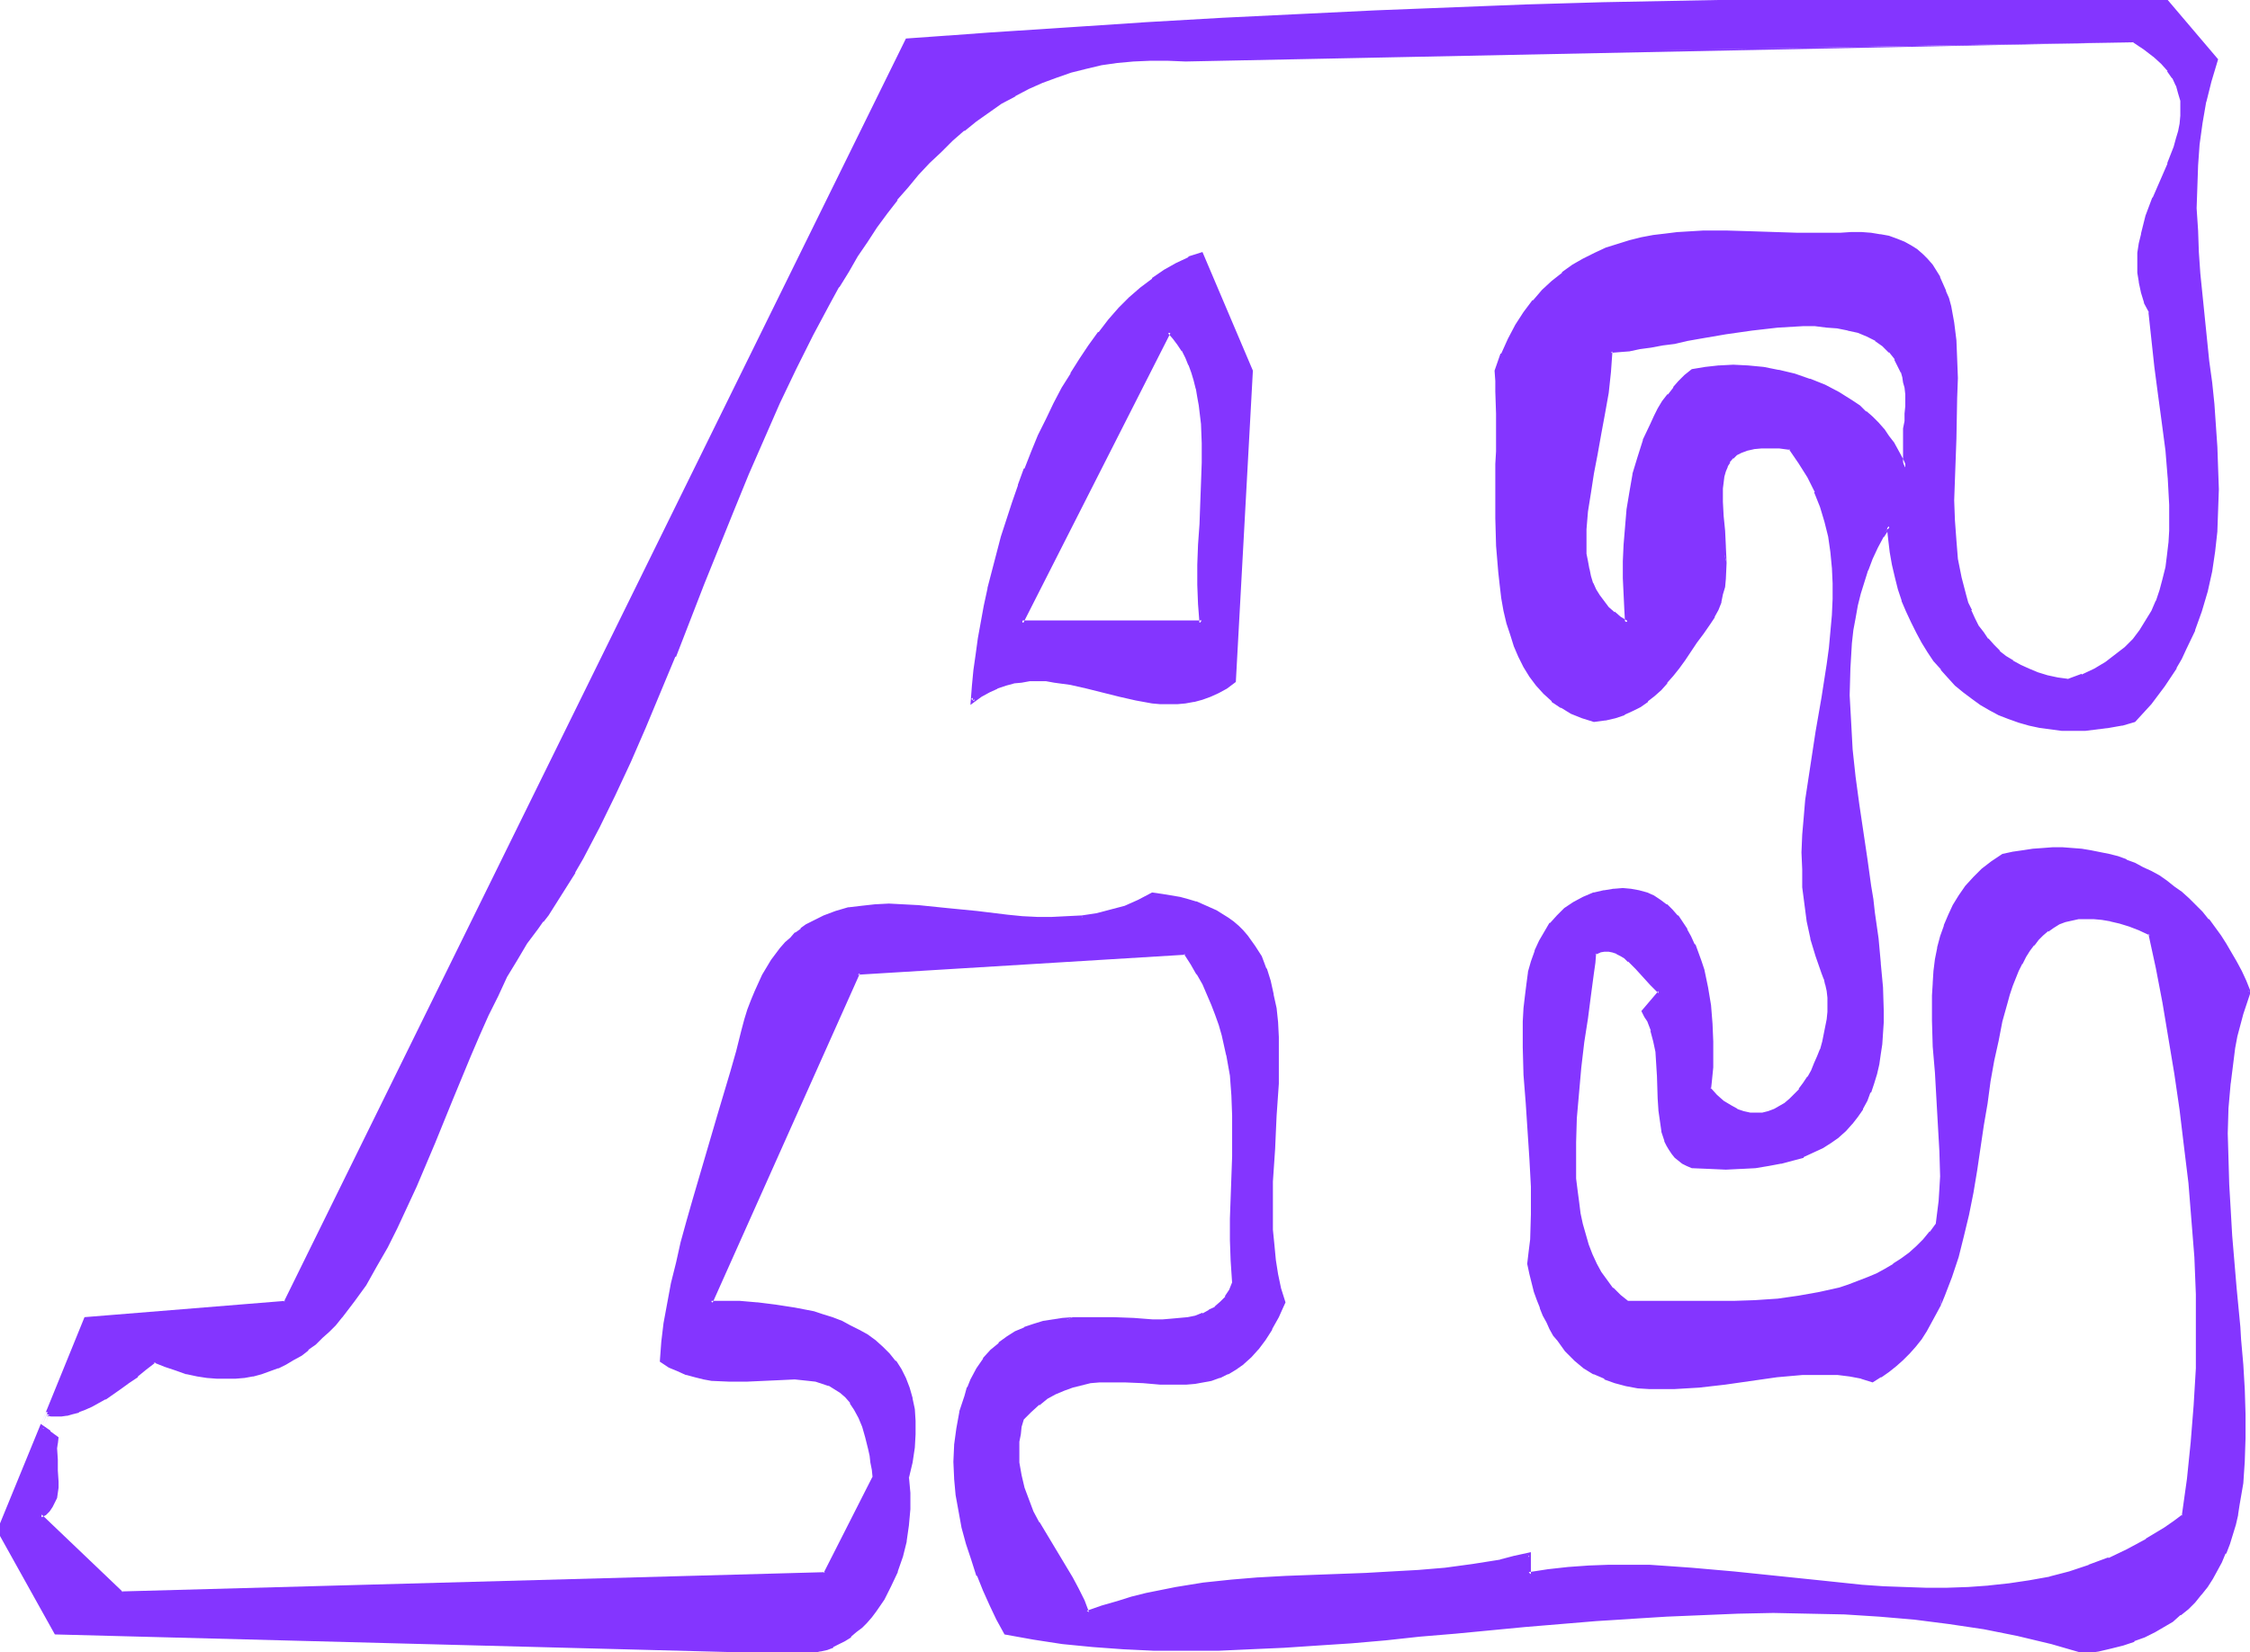
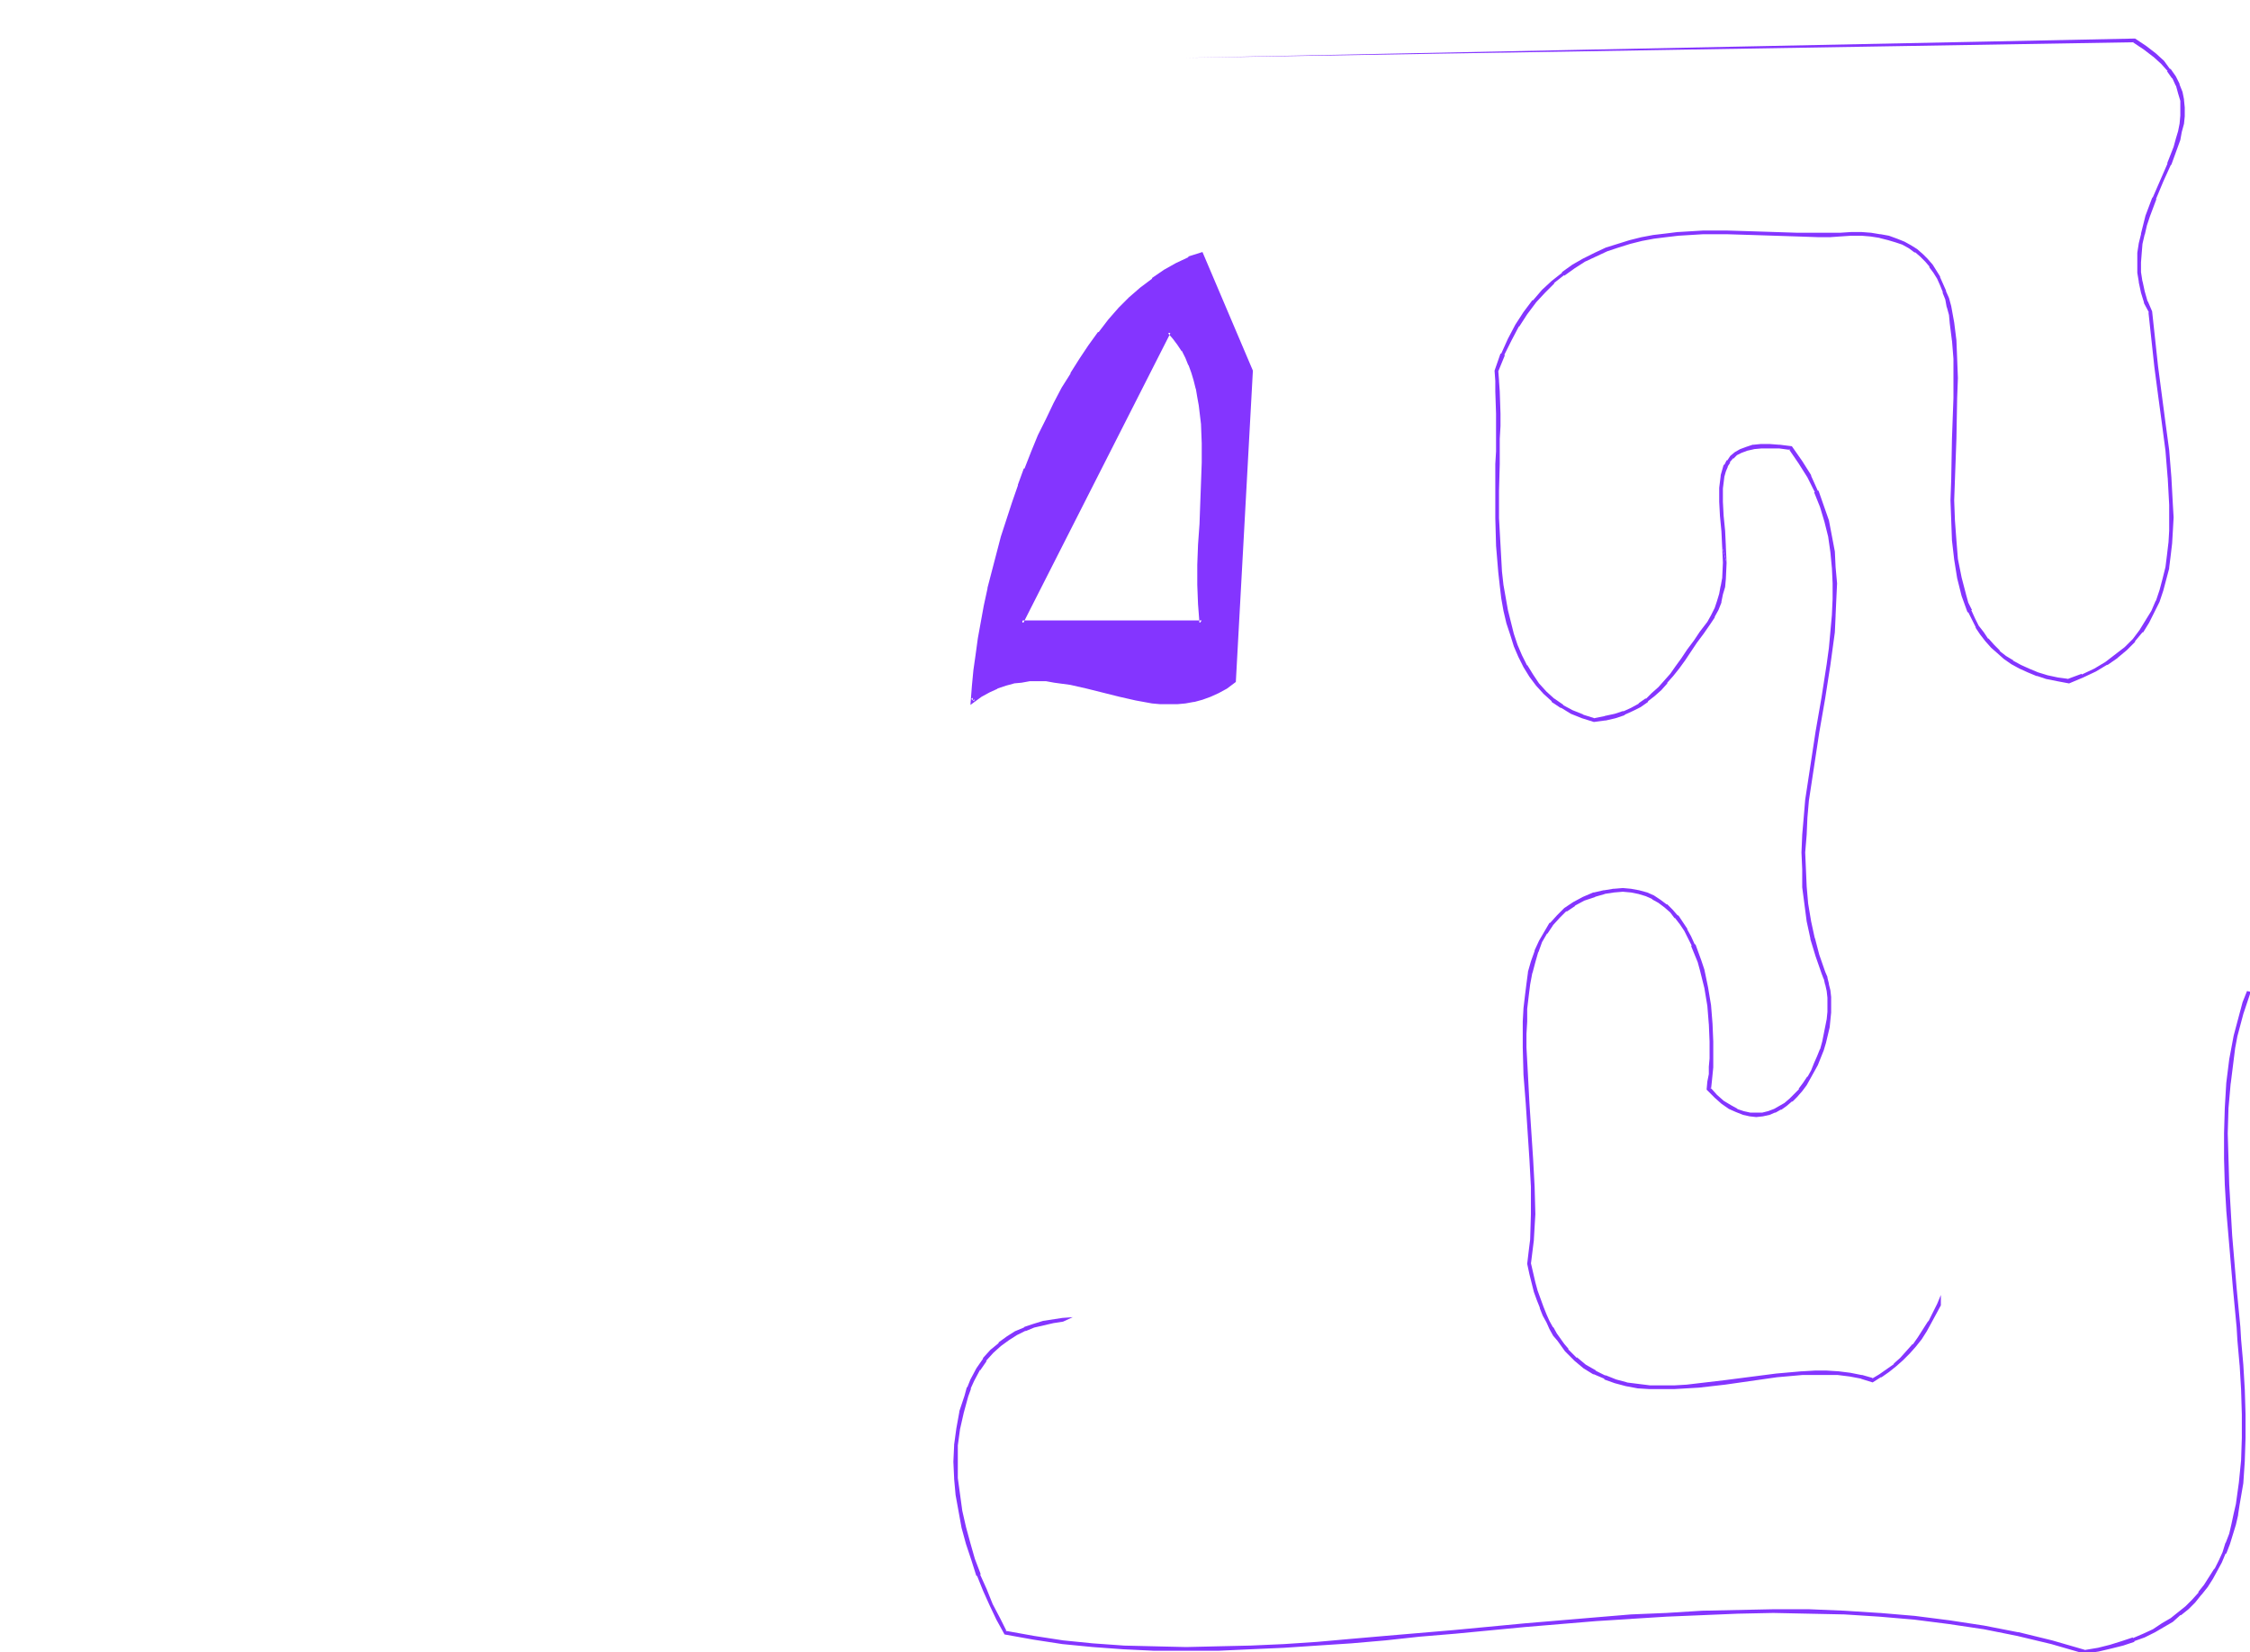
<svg xmlns="http://www.w3.org/2000/svg" fill-rule="evenodd" height="360.238" preserveAspectRatio="none" stroke-linecap="round" viewBox="0 0 3035 2229" width="490.455">
  <style>.brush1{fill:#8435ff}.pen1{stroke:none}</style>
  <path class="pen1 brush1" d="m1577 448 7 7 6 9 6 8 5 10 5 10 3 10 4 10 3 12 2 11 2 12 2 25 1 26v54l-1 27-2 28-1 28-1 27v27l1 26 2 25h-243l199-392zm88 471 22-419-66-157-17 6-17 8-16 9-16 11-15 13-15 13-14 14-14 16-14 16-12 18-13 19-12 19-11 20-11 20-11 21-10 22-10 22-9 23-9 22-8 24-14 46-13 46-5 23-5 23-8 45-4 21-3 22-2 20-1 20 11-7 11-6 11-6 11-4 11-2 11-2 11-1 11-1 11 1 11 1 22 3 22 5 44 12 22 5 22 3 11 1h23l11-1 11-2 11-2 11-4 11-5 11-6 11-8z" />
  <path class="pen1 brush1" d="M1579 449h-4l7 8 6 8 6 9v-1l5 10 4 10v-1l4 11 3 10 3 12v-1l2 12 2 11 3 25 1 26v26l-1 28-1 27-1 28-2 28-1 27v27l1 26 2 26 3-4h-243l2 4 199-392-3-6-202 400h249l-1-28-1-26v-27l1-27 1-28 1-28 1-27 1-28v-26l-1-26v-1l-3-24-1-12-2-12-4-11-3-11-4-10v-1l-4-9-6-10-5-9-7-8v-1l-10-10 3 6z" />
  <path class="pen1 brush1" d="m1667 920 23-420-68-160-19 6v1l-17 8-16 9-16 11v1l-16 12-15 13-14 14-14 16-13 17h-1l-13 18-12 18-12 19v1l-12 19-11 21-10 21-11 22-9 22-9 23h-1l-8 22v1l-8 23-15 46-12 46-6 23v1l-5 23-8 44-3 22-3 21-2 21-2 26 15-11 11-6 11-5h-1l12-4 11-3h-1l11-1 11-2h22l11 2 22 3 22 5 44 11 22 5 22 4 11 1h23l11-1 11-2h1l11-3 11-4 11-5 11-6 12-9-4-3-11 7h1l-11 6-11 5-11 4-11 3-11 2-11 1h1-12l-11-1h1l-11-1-22-3-22-5-44-11-22-5-23-4-11-1h-22l-11 1-11 2h-1l-11 3-11 4-11 5-11 6h-1l-11 8 4 3 2-21 2-20 3-21 3-22 9-45 4-22 6-23 13-46 14-47 8-23v1l9-23h-1l9-23 10-22 10-22 11-20 11-21 11-20 12-19 13-18 13-18h-1l14-17v1l14-16 14-14 15-14 15-12v1l16-11 16-10h-1l17-8-1 1 18-7-3-1 66 157-1-1-22 419 1-2 4 3z" />
-   <path class="pen1 brush1" d="m2283 500-9 8-8 7-7 9-7 9-7 9-6 10-6 11-5 10-9 21-8 23-6 23-5 23-3 24-3 24-1 24-1 22v44l1 21 2 18-10-6-9-6-8-8-6-7-6-8-5-8-4-10-3-9-3-10-2-10-1-11-1-10v-23l3-24 3-25 4-26 5-27 5-27 5-27 5-28 3-28 3-28 12-1 13-2 14-2 15-2 15-3 17-3 16-4 17-3 35-6 36-5 35-4 17-1h33l16 1 15 1 14 3 14 4 12 5 12 6 10 7 9 9 8 10 6 11 2 6 2 7 2 7 1 8 1 8 1 9v9l-1 9-1 10-1 10v53l-5-11-6-11-6-10-7-10-7-9-7-8-8-8-8-8-9-7-9-6-18-12-20-10-20-8-20-7-21-5-21-3-20-2-20-1h-19l-19 2-17 3zm750 838-6-14-6-13-6-13-7-12-7-12-8-11-8-11-8-10-8-10-9-9-9-9-10-9-9-7-10-7-11-7-10-6-11-6-11-5-12-5-11-4-12-3-24-6-12-1-13-1-13-1h-26l-13 1-14 2-13 3-14 3-14 9-13 10-12 11-10 12-9 12-8 13-6 13-6 14-4 15-4 15-3 16-2 15-1 17-1 16-1 34 2 35 2 35 5 71 2 35v51l-1 16-2 17-2 15-9 11-9 10-10 10-9 9-11 8-11 8-11 6-12 6-12 6-13 5-13 4-13 4-27 7-28 5-28 3-29 2-30 2h-88l-28-1h-28l-11-8-9-10-9-10-8-12-6-11-6-13-6-13-4-14-4-14-3-15-2-15-2-16-1-16-1-16v-33l1-34 3-34 4-34 4-33 4-33 4-31 2-15 2-14 1-7 1-7 2-14 6-2 7-1h6l6 1 5 2 6 3 5 3 6 4 10 11 20 22 11 10-22 26 3 6 4 6 5 14 4 14 2 15 2 15 1 16 1 32 1 15 1 15 3 14 4 12 2 6 3 6 4 5 4 5 5 4 4 4 7 3 6 3 23 1h22l20-1 20-1 17-2 17-3 16-5 14-4 13-6 12-6 11-7 11-8 9-8 9-9 7-10 7-10 5-11 5-11 5-12 3-13 3-12 2-14 2-14 1-14 1-15v-15l-1-32-2-32-4-34-5-35-2-18-2-17-6-37-11-73-5-38-3-37-3-37-1-36v-36l1-17 1-18 2-17 3-17 3-16 5-17 4-16 6-16 6-15 7-15 8-15 9-14 2 18 2 18 3 16 4 17 4 16 5 15 6 15 6 15 7 14 7 13 8 12 8 13 9 11 10 11 10 10 11 9 11 9 11 8 13 7 12 6 13 6 13 5 14 3 14 4 15 2 15 1 16 1 15-1 16-1 17-3 17-3 17-5 10-11 11-12 9-12 9-12 8-12 7-12 8-12 6-13 11-25 10-26 7-27 6-26 4-27 3-28 2-28v-56l-2-29-2-28-2-30-3-28-3-30-7-58-5-60-3-29-1-29-1-30v-29l1-29 3-29 3-29 6-28 6-28 9-28-66-79h-59l-57-1-57-1h-220l-54 1-106 1-104 1-104 3-103 3-102 4-102 4-103 4-103 6-104 6-105 7-107 7-54 4-55 4-839 1702-269 23-59 143 6-15 7 1h6l7-1 7-1 8-2 8-2 8-4 9-3 9-5 9-6 10-6 11-7 11-8 11-9 12-9 12-10 15 6 15 5 14 4 14 3 13 2 14 1 12 1 13-1 11-1 12-2 11-3 11-4 11-4 11-5 10-5 10-7 10-7 9-7 9-9 9-8 9-9 8-10 17-21 15-23 15-24 15-26 13-26 13-28 13-29 25-58 24-59 24-58 12-28 12-27 13-26 12-26 13-23 14-22 14-21 8-9 7-9 12-18 12-19 11-20 11-20 22-41 22-43 21-45 20-47 20-47 20-48 19-49 20-49 40-99 20-49 21-48 21-48 22-46 22-46 24-44 12-21 13-21 12-20 13-20 13-19 14-19 14-18 14-17 14-18 15-15 16-16 15-14 16-14 17-13 17-13 17-11 18-11 18-9 19-8 19-8 20-6 21-6 21-4 21-4 22-2 23-1h23l24 2 1280-26 15 10 12 9 11 10 8 10 7 10 5 11 4 10 2 10 1 11v10l-1 11-2 11-3 10-4 11-8 23-10 22-10 23-9 24-4 12-3 13-2 13-2 12-1 13 1 13 1 13 3 14 5 13 6 14 3 36 5 38 5 38 5 37 4 38 4 36 2 37v35l-2 17-2 17-2 16-3 15-4 16-6 14-6 14-7 14-9 13-10 12-11 11-12 10-14 10-15 9-17 8-19 7-15-2-14-4-13-3-12-5-11-6-11-5-9-7-9-7-8-8-8-9-7-8-6-10-5-10-5-10-4-11-4-11-6-24-4-24-3-26-1-27-1-27v-28l2-55 2-55v-53l-2-25-3-23-2-12-2-10-3-11-3-10-4-9-4-9-5-9-5-8-6-7-7-7-7-6-8-5-10-5-9-4-11-3-11-3-12-1-13-1h-29l-14 1h-43l-31-1-31-2h-66l-33 2-17 2-16 2-17 3-16 4-16 4-15 5-15 7-15 8-15 8-14 10-13 11-13 13-13 14-11 15-11 17-11 19-9 20-9 22 1 14 1 14 1 15v66l-1 17v73l1 36 3 36 1 18 3 18 3 16 4 17 4 16 5 15 6 14 7 14 8 13 9 12 10 11 11 9 12 9 13 7 15 6 16 5 14-2 13-3 12-4 11-5 11-6 10-7 8-7 9-8 8-9 8-10 8-10 7-11 8-11 9-12 9-13 9-13 6-9 4-9 4-10 3-11 2-10 1-10 2-22-1-21-2-21-1-21-1-19-1-10 1-9v-8l2-8 1-7 3-7 4-6 4-5 5-5 7-4 8-3 9-2 10-1h12l13 1 15 2 14 19 11 19 10 20 8 20 6 20 4 20 4 21 2 21 1 22v21l-1 22-2 22-2 22-3 23-8 45-7 45-8 47-6 46-3 23-1 23-1 24v23l1 23 2 23 4 24 5 23 6 23 8 23 3 8 3 8 2 9v9l1 10v9l-1 10-2 11-5 20-3 10-3 10-5 10-4 9-5 9-5 9-6 7-7 8-6 6-7 6-8 5-7 4-8 3-8 1-9 1-8-1-9-2-9-3-10-5-9-6-10-8-9-10 1-10 1-9 1-11 1-11v-23l-1-24-3-24-4-25-5-23-4-12-8-22-5-10-5-10-6-10-7-8-6-8-8-7-8-6-9-5-9-4-10-4-11-1-11-1-12 1-13 1-13 4-15 6-13 6-11 8-10 9-9 11-8 11-7 12-6 14-4 14-4 14-3 16-2 16-1 16-1 18v35l1 37 2 38 6 76 2 37v37l-1 17-1 17-1 17-3 16 3 13 3 12 4 12 4 11 3 11 4 10 5 9 5 9 5 8 5 8 5 7 5 7 12 11 13 10 13 9 14 6 14 5 15 4 15 3 16 1 17 1h16l17-1 17-2 35-4 69-9 35-3 17-1h16l16 1 16 2 15 3 15 4 10-6 11-7 9-8 9-8 9-9 8-9 7-10 7-10 7-11 6-12 6-12 6-12 9-26 9-27 8-28 6-29 6-30 5-30 10-60 4-30 5-29 5-28 5-28 6-26 6-24 4-12 4-12 3-10 5-10 5-10 5-9 5-8 6-8 6-8 6-6 8-6 7-5 8-4 8-3 9-3 9-1 11-1h10l11 1 12 2 12 3 14 4 13 6 15 6 9 47 9 47 9 47 8 48 7 49 6 49 6 50 4 50 3 50 2 50 1 50-1 50-2 50-4 50-6 50-7 49-12 9-12 9-25 15-26 14-25 12-26 10-27 8-27 7-27 6-28 4-27 3-28 2h-86l-28-2-29-2-58-5-58-6-57-6-57-5-28-2-29-2-27-1h-28l-27 2-28 1-26 3-27 5v-27l-19 5-19 4-38 7-36 5-37 3-36 2-35 2-72 2-36 1-36 2-37 3-37 5-38 6-19 4-20 4-20 5-20 6-20 6-21 7-6-16-7-16-8-15-9-15-19-29-17-30-8-15-7-16-5-16-5-17-2-18-1-9v-10l1-9 1-10 2-10 2-11 11-11 11-10 12-8 11-6 12-6 12-4 11-3 12-2 12-1 12-1h24l24 2 23 1 24 1 11-1h12l11-2 11-3 11-3 10-5 11-6 10-8 10-9 9-10 10-13 9-14 9-16 4-9 4-10-6-18-4-19-3-20-2-21-1-20-1-22v-21l1-22 2-44 1-23 2-22 2-43 1-21v-21l-1-21-1-20-2-19-3-18-5-18-5-17-7-16-8-14-10-14-6-6-6-6-7-6-7-5-7-5-8-5-9-4-9-4-10-4-10-3-11-2-11-3-12-2-13-1-18 9-19 8-19 6-20 5-19 3-21 1-20 1h-20l-20-2-21-2-41-4-40-5-40-3-19-2h-38l-17 2-18 3-17 5-16 6-16 7-7 5-8 5-7 5-7 6-6 7-7 7-6 8-6 9-6 9-5 10-6 11-5 11-5 12-4 13-4 13-4 14-7 29-8 28-17 57-34 116-8 28-8 28-7 28-6 28-6 27-4 26-4 26-1 25 11 7 11 5 11 4 12 4 11 2 12 2 23 2 23-1 22-1 22-1 21-1 20 2 9 2 9 2 9 3 8 5 8 5 7 7 7 7 6 10 5 11 6 12 4 15 4 15 2 9 1 10 1 10 1 10-66 131-949 26-110-105 6-4 5-4 4-5 3-6 2-6 1-6 1-8v-22l-1-15-1-15 1-7 1-7-10-8-10-6-57 139 77 137 993 27h19l9-1 9-2 9-3 8-3 8-4 8-4 7-6 8-5 7-6 6-7 7-8 6-7 11-16 9-18 9-20 6-20 5-20 4-22 2-21v-22l-2-21 4-21 3-19 2-18v-17l-2-16-2-15-4-14-5-13-7-11-7-11-8-10-9-9-10-9-10-7-11-7-12-6-11-5-13-5-12-5-13-3-26-6-25-4-25-2-23-2h-11l-10-1h-18l198-445 442-27 9 14 8 14 8 14 7 14 6 13 5 14 5 14 4 14 6 27 4 27 3 28 1 27v55l-2 56-1 28v29l1 28 2 30-5 10-5 9-7 8-8 7-8 5-9 4-10 3-10 3-12 1-11 1h-25l-26-1-27-1-27-1-28 1-13 1-13 2-13 2-13 4-12 4-13 6-11 6-11 9-10 9-10 11-8 13-8 15-5 11-4 11-6 21-5 22-2 23-1 22 1 22 2 22 3 23 5 22 6 21 6 22 8 21 8 20 9 20 10 19 9 18 38 8 40 5 40 5 41 3 42 1h86l44-1 45-3 45-3 46-3 46-4 46-4 47-5 95-8 96-9 47-3 48-3 48-2 48-2h96l48 2 47 3 48 4 46 5 47 8 46 9 45 11 45 13 18-3 17-5 16-4 15-5 14-6 13-6 13-7 11-8 11-8 10-8 9-9 9-10 8-10 7-11 6-11 6-11 5-12 5-13 4-13 4-13 3-13 3-14 4-29 2-30 1-30v-32l-1-33-2-34-2-34-2-17-1-17-3-35-6-70-3-36-2-34-1-35-1-34 2-34 2-34 4-32 3-16 3-15 3-15 4-16 5-14 5-15z" />
-   <path class="pen1 brush1" d="m2282 498-10 8-8 8-7 8v1l-7 9h-1l-7 9-6 10-5 10-5 11-10 21v1l-7 22-7 23v1l-4 23-4 24-2 24-2 24-1 22v23l1 21 1 21 1 18 4-2-10-6-8-7v1l-8-7-6-8-6-8-5-8-4-9v1l-3-10-2-10v1l-2-11-2-10v-33l2-24 4-25 4-26 5-26 5-28 5-27 5-28 3-28 2-28-2 2 12-1 13-1 14-3 15-2 16-3 16-2 17-4 17-3 35-6 35-5 35-4 17-1 17-1h16l16 2 14 1 15 3h-1l14 3 12 5 12 6h-1l10 7 9 9v-1l8 10h-1l6 12 3 6v-1l2 7 1 7 2 7 1 9v-1 18-1l-1 10v10l-2 10v53l5-1-5-11-6-11-6-11-7-9-6-9-1-1-7-8-8-8-8-7h-1l-8-8-9-6-19-12-19-10-20-8h-1l-20-7-21-5h-1l-20-4-21-2-20-1-19 1h-1l-18 2-18 3 1 5 17-3 19-2h39-1l21 3 21 3h-1l21 5 21 7h-1l20 8v-1l20 10h-1l19 12 9 7v-1l8 7 8 8 8 8 7 8 7 9 7 9 6 11v-1l6 11 9 22v-65 1l2-10 1-11v-27l-1-8-1-8-2-7-2-7v-1l-3-6-6-12-8-10-9-9h-1l-10-7-12-7-12-4v-1l-14-4h-1l-14-2-15-2-16-1h-33l-17 2-36 3-35 6-35 6-17 3-17 3-16 3-16 3-14 2-14 2-14 2-14 1-2 30-4 28-4 28-5 28-6 27-4 26-5 26-3 25-2 24v1l-1 11 1 12v11l2 10 1 10v1l3 10 3 9 1 1 4 9 5 8 5 8 1 1 7 7 7 8h1l8 6 15 9-2-23-1-21v-66l2-24v1l2-24 4-24 5-24v1l6-23 7-23v1l9-22 5-10 6-11v1l6-10 7-9h-1l8-9 7-9 8-8 9-7-2 1-1-5zm754 840-6-15-6-13-7-13-7-12-7-12-7-11-8-11-8-11h-1l-8-10-9-9-9-9-10-9-10-7-10-8-10-7-11-6-11-5-11-6-11-4-1-1-11-4-12-3-25-5-12-2-13-1-13-1h-13l-13 1-14 1-13 2-14 2-14 3-15 10-13 10-11 11-11 12-9 13-8 13-6 13-6 14v1l-5 14-4 15v1l-3 15-2 16-1 16v1l-1 16v34l1 35 3 35 4 71 2 35 1 34-1 17-1 16-2 16-2 16v-1l-8 11v-1l-9 11-9 9-10 9-11 8-11 7h1l-12 7-11 6-12 5-13 5-13 5-12 4-27 6-28 5-28 4-30 2h1l-30 1h-144 1l-10-8-10-10v1l-8-11-8-11-6-11-6-13-5-13-4-14-4-14-3-14-2-16-2-15-2-16v-49l1-34v1l3-34 3-34 4-34 5-32 4-31 2-15 2-15 1-7 1-7 1-13-1 2 7-3h-1l6-1h6l5 1 6 2h-1l6 3 5 3 5 5v-1l10 10 20 22 11 11v-3l-23 27 4 8 4 6 5 13-1-1 4 15 3 14 1 16 1 16v-1l1 32 1 15v1l2 14 2 14v1l4 12v1l3 6 3 5 4 6 4 5 5 4 5 4 6 3 7 3 24 1 22 1 20-1h1l19-1 18-3 16-3h1l15-4 15-4v-1l13-6 13-6 11-7 10-7 1-1 9-8 8-9 1-1 7-9 7-10v-1l6-11 4-11h1l4-12 4-13 3-13 2-14 2-13 1-15 1-15v-15l-1-32-3-32v-1l-3-33-5-35-2-18-3-18-5-36-11-74-5-37-4-37-2-37-2-36 1-36 1-17 1-17 2-18 3-16 3-17 4-16 5-16 5-16v1l6-16 7-15 8-15v1l9-14-13 11-8 15-7 15h-1l-6 15v1l-6 15-4 16-4 17-4 17-2 17-2 17-2 17v1l-1 17v36l1 36v1l3 37 4 37 5 37 10 73 6 37 3 18 2 18 4 34 4 34 2 32 2 32-1 15v15l-1 14-2 14-2 13-4 13-3 12-4 12-5 11-6 11-7 10-7 9h1l-9 9-9 8-10 8-11 7-12 6-13 6v-1l-14 5-16 4h1l-17 3-18 2-19 2-20 1-22-1-23-1h1l-6-2-6-4-5-3-4-4-4-5v1l-3-6v1l-3-6-3-6v1l-3-13-3-14-2-14v-15l-1-32-2-16-1-15-2-15v-1l-4-14h-1l-5-14-3-6-4-6v3l23-28-12-12-21-22-9-11h-1l-5-4-5-4h-1l-6-3-6-2-6-1h-6l-7 1-9 4-2 14v8l-1 6-2 15-2 15-4 31-5 33-4 33-4 34-2 34-2 34v33l1 16v1l2 16 1 15 3 15 3 15v1l4 14 4 14 5 13 6 13 7 12 8 11 9 11 9 9 12 10h57l59 1 29-1 30-1 29-2 29-4 28-4 27-7 13-4 13-5 13-5 12-5 12-7 11-6 11-8 11-8 10-9 10-10 9-10h1l8-12 3-16 2-16v-1l1-16v-51l-2-35-5-71-2-35-2-35v-34l1-16 2-16 2-16 3-16v1l3-15 5-15v1l5-15 7-13v1l7-13 9-13v1l10-12 12-11h-1l13-10 15-9h-1l13-3 14-2 13-2 14-1h-1l13-1h13l13 1 12 1 13 2 24 5 11 4 12 4-1-1 12 5 11 5 11 6 10 6 10 7 10 7 10 8v-1l9 9 9 9 9 9 9 10-1-1 8 11 8 11 8 11 7 12v-1l7 12 6 13 6 14 6 13v-2l5 1z" />
-   <path class="pen1 brush1" d="m2550 711-5-1 2 18 2 17 3 17 4 17 4 16 5 15v1l6 14 7 15 7 14 7 13 8 13 8 12 10 11v1l9 10 10 11 11 9 12 9 11 8 12 7 13 7 13 5 14 5 14 4 14 3 15 2 15 2h32l16-2 16-2 17-3h1l17-5 11-12 11-12 9-12 9-12 8-12 8-12v-1l7-12 6-13 12-25v-1l9-25 8-27 6-27 4-27 3-27v-1l1-28 1-28-1-28-1-29-4-58-3-29-4-29-6-59-6-59-2-29-1-29-2-30 1-29 1-29 2-28 4-29 5-29v1l7-28 9-30-68-80-60-1-57-1h-113l-55-1h-55l-108 1-106 1-104 2-104 2-103 3-102 4-102 4-103 5-103 5-104 6-105 7-107 7-54 4h-1l-56 4-839 1704 2-1-271 22-59 145 5 2 6-15-3 1 6 1h14l7-1h1l7-2 8-2 1-1 8-3 9-4 9-5 9-5h1l10-7 10-7 11-8 12-8v-1l11-9 13-10h-3l15 6 15 5 14 5h1l14 3 13 2 13 1h26l12-1 11-2h1l11-3 11-4 11-4h1l10-5 10-6 11-6 9-7v-1l10-7 9-9 9-8 9-9 8-10 1-1 16-21 16-22 14-25 15-26 13-26 13-28 13-28 25-59 24-59 24-58 12-28 12-27 13-26 12-26 14-23 13-22 15-20 7-10v1l7-9 12-19 12-19 12-19v-1l11-19 22-42 21-43 21-45 20-46 20-48 20-48h1l19-49 19-49 40-99 20-49 21-48 21-48 22-46 23-46 23-43 12-22v1l13-21 12-21 13-19 13-20 14-19 14-18h-1l15-17 14-17 15-16 16-15 15-15 16-14v1l16-13 17-12 17-12 19-10h-1l19-10 18-8 19-7 20-7 20-5 21-5 21-3 22-2 23-1h23l24 1 1280-26-1280 21-24-1h-46l-22 3-22 3-21 4-20 6-20 6h-1l-19 8-19 9-18 9-19 11-17 11-17 12-16 13-1 1-16 14-15 14-16 16-15 16-14 17-14 17h-1l-13 18-14 19-13 20-13 19-13 21-12 21-12 21-24 44-22 45-22 47-22 48-20 48-21 49-39 99-20 49-20 49h1l-20 48-20 47-21 47-21 44-21 44-22 41-11 20-12 19-11 19-12 19v-1l-7 9h-1l-7 10-14 20-14 22v1l-13 23-13 26-12 26-13 27-12 28-23 58-24 59-25 58-13 29-13 27-14 27-14 26v-1l-15 25-16 22-16 21h1l-9 10-9 9-9 9-9 8h1l-10 8v-1l-9 7-11 6h1l-10 6-11 5h1l-11 4-11 4-12 2h1l-12 3-12 1h1-25l-13-1-14-3-14-3h1l-14-4-15-5v1l-16-7-14 11-11 10v-1l-12 9-11 8-10 7-10 6-9 5-9 5-9 4-9 4 1-1-8 2-8 2h1l-8 2h1-13l-8-1-7 17 5 2 58-143-1 1 270-22L1226 56l-2 1 55-4 54-4 107-7 105-6 104-6 103-6 103-5 102-4 102-4 103-3 104-2 104-1 106-2h331l57 1 59 1-2-1 66 79v-3l-9 28-7 28v1l-5 28-4 29-2 29-2 29v29l1 30 2 29v1l2 29 6 59 6 58 3 30 3 29 5 58v-1l1 29 1 28-1 28-2 28-2 27-5 27-5 27-8 26-9 26v-1l-11 26-7 12-7 13-7 12-8 12-9 12-10 12 1-1-10 12-11 11h1l-17 4-16 4-17 2-16 1-15 1-16-1h1l-15-1-15-2-14-3-14-4-13-5-13-5-12-6-12-8-11-8-12-8h1l-11-9-10-10-10-11-9-11h1l-9-12-8-13v1l-7-13-7-15-6-14-6-15v1l-4-16-5-16-3-17v1l-3-17-3-17-2-25-13 20 13-11z" />
  <path class="pen1 brush1" d="M2879 57h-2l15 10 13 10-1-1 11 10 9 10h-1l7 10v-1l5 11v-1l3 11 3 10v-1 21l-1 11-2 10-3 10-3 11-9 23 1-1-10 23-10 23-1 1-9 24-3 12-3 12v1l-3 12-2 13v27l2 12v1l3 14 4 13v1l7 13-1-1 4 37 4 37 5 38 5 37 5 38 3 37v-1l2 37v35l-1 17v-1l-2 17-2 16-4 16-4 15-5 15v-1l-6 14-8 13-8 13-9 12-11 11-13 10-13 10-15 9-17 8v-1l-19 7h2l-15-2-14-3-13-4-12-5-11-5-11-6h1l-10-6-9-7h1l-8-8-8-9v1l-6-9-7-9-5-10-5-11h1l-5-10-3-11-6-23-5-25-2-25-2-27-1-27 1-28 2-55 1-55 1-27-1-26-1-25-3-24-2-11-2-11-3-11-4-9v-1l-4-9-4-9v-1l-5-8-5-8-7-8-6-6-8-7-8-5-9-5-10-4-11-4-11-2h-1l-12-2-13-1h-14l-15 1h-57l-31-1-31-1-33-1h-33l-33 2h-1l-16 2-17 2-16 3-16 4-16 5-16 5-15 7-16 8-14 8-14 10v1l-14 11-13 12-12 14h-1l-12 16-11 17-10 19-9 20h-1l-8 23 1 14v14l1 30v51l-1 17v73l1 36v1l3 36 2 18 2 17 3 17 4 17 5 15 5 16 6 14 7 14 8 13 9 12 10 11 11 10v1l12 8h1l13 8 15 6 16 5 15-2h1l13-3 12-4 1-1 11-5 10-5 10-7v-1l9-7 9-8 8-9v-1l8-9 8-10 8-11 8-12 8-12 9-12 9-13 6-9v-1l5-9 4-10v-1l2-10 3-10 1-11 1-22-6-21 1 21-1 22v-1l-2 11v-1l-2 11-3 10-3 9-5 10-5 9-10 13-8 12-9 12-8 12-8 11-7 10-8 9-8 9-9 8-8 8v-1l-10 7h1l-11 6-11 5 1-1-12 4-14 3h1l-15 3h1l-16-5h1l-15-6-13-7h1l-13-9 1 1-11-10-10-11-8-12-8-13v1l-7-14-6-14-5-15-4-16-4-16-3-17-3-17-2-18-2-36-2-36v-37l1-36v-34l1-17v-17l-1-30-1-14v-1l-1-13v1l9-22h-1l10-20 10-19v1l11-17 12-16-1 1 13-14 13-13h-1l14-11v1l14-10 14-9 15-7 15-7 15-5 16-5 16-4 16-3 16-2 17-2 33-2h33l33 1 31 1 31 1 29 1h14l14-1 15-1h14l12 1 13 2h-1l12 3 10 3 9 3 9 5 8 6v-1l7 6 7 7 6 7h-1l6 8 5 8 4 9 4 10-1-1 4 10 2 11v-1l3 11 1 11 3 24v-1l2 25v53l-2 55-1 55-1 28 1 27 1 27 3 26 4 25 6 24 4 11 4 11h1l5 10 5 10v1l6 9 7 9 8 9 8 7 9 8 10 7 11 6 11 5 12 5h1l12 4 15 3 16 3 19-8 17-8 15-9h1l13-9 1-1 12-10 11-11v-1l10-12h1l8-13 7-14 7-14 5-15 4-15 4-15v-1l2-16 2-17 1-17 1-18-1-17-2-37-3-37-5-37-5-38-5-38-4-37-4-37-6-14v1l-4-14-3-14v1l-2-13v-13l1-13 1-12 3-13v1l3-13 4-12 9-24-1 1 10-24 10-22 1-1 8-22 4-11 2-11 3-11 1-10v-12l-1-10v-1l-2-10-4-10v-1l-5-10-7-10h-1l-8-11-11-10-13-10-15-10-1281 26 1280-21z" />
  <path class="pen1 brush1" d="m2329 759-1-21v-1l-1-21-2-20-1-19v-19 1l1-8 1-8 2-7 3-7-1 1 4-6h-1l5-6v1l5-5 6-3 8-3 9-2h-1l11-1h-1 25l15 2-2-1 13 19 12 19 10 20h-1l8 20 6 20 5 20 3 21 2 21v-1l1 22v21l-1 22-2 22-2 22-3 22-7 45-8 46-7 46-7 46-2 24-2 23-1 24 1 23v24l3 23 3 23 5 23v1l7 23 8 23 3 8v-1l2 9v-1l2 9 1 9v19l-1 10-2 10-4 20-3 11v-1l-4 10-4 9-4 10-5 9v-1l-6 9-6 8h1l-7 7-6 6-7 6-7 4-7 4-8 3-8 2h1-17l-9-2-9-3h1l-9-5-10-6-9-8-9-10 1 2 1-9 1-10 1-10v-35l-1-24-2-25-4-24-5-24-4-12-8-22h-1l-5-11-5-9v-1l-6-9-6-9h-1l-7-8-7-7h-1l-8-6-9-6-9-4-11-3-11-2-11-1-12 1h-1l-12 2h-1l-13 3h-1l-14 6-13 7-12 8-10 10-9 10h-1l-7 12-7 12-6 13v1l-5 14-4 14v1l-2 15-2 16-2 17-1 18v35l1 37 3 38 5 76 2 37v37l-1 34-2 16-2 17 3 14 3 12 3 12 4 11 4 10v1l4 10 5 9 4 9 5 9 6 7 5 7 5 7 1 1 11 11 1 1 12 10 13 8h1l14 6v1l14 5 15 4 16 3 16 1h33l17-1 17-1 35-4 70-10 34-3h49-1l16 2 16 3h-1l16 5 11-7h1l10-7 10-8 9-8 9-9 8-9 8-10 7-11 6-11 6-11 7-13v-14l-5 12-6 12-6 12v-1l-7 11-7 11-7 10v-1l-8 9-9 10-9 8h1l-10 7-10 7-10 6 1-1-14-4h-1l-15-3-16-2-16-1h-16l-17 1h-1l-34 3-70 9-34 4-17 2-17 1h-33 1l-16-2-16-2h1l-15-4-15-6 1 1-14-7h1l-14-8-12-10v1l-12-12h1l-6-7-5-7-5-7-5-9v1l-5-9-4-9-4-10-4-11-4-11-3-11-3-13-3-13v1l2-16 2-16v-1l2-34-1-37-2-37-5-76-2-38-2-37v-18l1-17v-18 1l2-17 2-16 3-16v1l4-15 4-14v1l5-14 7-12v1l8-12-1 1 10-11 9-9v1l12-8h-1l13-7 15-5h-1l14-4h-1l13-2 12-1 11 1 10 2 10 3 9 4h-1l9 5 8 6 8 7 6 8v-1l7 9 6 9 5 10 5 10h-1l9 22 3 11 6 24 4 24 2 25v-1l1 24v23l-1 11v10l-2 10-1 11 11 11 9 8 10 7 9 4 10 4 9 2 9 1 9-1 9-2 7-3h1l7-4h1l7-5 7-6h1l6-6 7-8 6-8 5-9 5-9 5-9 4-10 4-10 3-10 5-21 1-10 1-10v-21l-1-9-2-8v-1l-2-8v-1l-3-7-8-23-6-23v1l-5-23-4-24-2-23-1-23-1-23 2-24 1-23 2-23 7-46 7-46 8-46 7-45 3-22 3-22 1-22v-1l1-22 1-21-2-22-1-21-4-21-4-21-7-20-7-20h-1l-9-20v-1l-12-19-14-20-16-2h-1l-13-1h-12l-10 1h-1l-9 3-8 3-7 4-6 5-4 6h-1l-3 6h-1l-2 7-2 7v1l-1 8-1 8v19l1 19 2 21 1 21 6 21z" />
-   <path class="pen1 brush1" d="m2618 1761 5-12 10-26 9-27 7-28 7-29 6-30 5-30 9-61 5-29 4-30 5-28 6-27 5-26 7-25 3-11 4-12 4-10 4-10 5-10v1l5-10 5-8 6-8v1l6-8 6-6 7-6v1l7-5 8-5 8-3 9-2 9-2h20l11 1 12 2h-1l13 3 13 4 13 5 15 7-2-2 10 46 9 47 8 48 8 48 7 48 6 50 6 49 4 50 4 50 2 50v100l-3 50-4 50-5 49-7 50 1-2-12 9-13 9-25 15h1l-26 14-25 12v-1l-27 10h1l-27 9-27 7h1l-28 5-27 4-28 3h1l-28 2-29 1h-28l-29-1-28-1-29-2-57-6-116-12-57-5-28-2-29-2h-55l-27 1-28 2-27 3-26 4 3 3v-30l-23 5-19 5h1l-38 6-37 5-36 3-36 2-35 2-108 4-36 2h-1l-36 3-38 4-37 6-20 4-20 4-20 5-19 6-21 6-20 7 3 2-6-16-8-16-8-15-9-15-18-30-18-30v1l-8-15-6-16-6-16-4-17-3-17v-19 1-10l2-10 1-10 3-10-1 1 11-11 11-10v1l11-9 11-6 12-5 11-4 12-3 12-3 12-1h-1 36l24 1 23 2h35l12-1 11-2 11-2 11-4h1l10-5h1l10-6 10-7 1-1 10-9 9-10 1-1 9-12 9-14v-1l9-16 4-9 5-11-6-19-4-19-3-19-2-21-2-20v-65l3-44 1-23 1-22 3-43v-63l-1-20-2-19-4-18v-1l-4-18-5-16-1-1-6-16-9-14-10-14-6-7-6-6-7-6-7-5-8-5-8-5-9-4-9-4-9-4h-1l-10-3-11-3-12-2-12-2-14-2-19 10-18 8-19 5-19 5-20 3 1 5 20-3 19-4 20-6 19-8 18-10-2 1 13 1 12 2 12 2h-1l11 3 11 3h-1l10 3 9 4 9 4h-1l8 5 8 5 7 5 6 6 6 6 6 6h-1l11 14 8 14 7 16-1-1 6 17 4 18v-1l3 19 2 19 2 20v-1 42l-1 21-2 43-1 22-2 23-2 44-1 22v21l1 22 1 20v1l3 20 3 20 4 19 5 19 1-2-4 10-4 9-9 16-9 14-10 12h1l-10 10-10 9-10 7-10 6-10 5-11 3-11 3-11 2h1l-12 1h-35l-23-2-24-1-24-1-12 1-12 1-12 2-12 3-12 5-12 5-11 7h-1l-11 8-11 10h-1l-11 12-3 11-2 10-1 11-1 9v10l1 9 3 18v1l4 16 6 17 7 16 8 15 17 30 19 30v-1l9 15 7 16 8 15 7 18 23-7 20-7 20-5 20-5h-1l20-4 19-4 38-6 37-5 37-3 36-2 108-4 35-1 36-3h1l36-3 37-5 37-6h1l19-4 19-5-3-3v30l29-5 27-3h-1l28-2 27-1h28l27 1 29 1 28 2h-1l58 6 115 12 58 5 29 2 28 1 29 1h28l29-1 28-2 28-3 27-3 27-6h1l27-7 26-8h1l26-10v-1l26-12 25-13 25-16 13-9 12-9 8-51 6-50 4-49v-1l2-50 1-50-1-50-2-50-3-50v-1l-5-49-5-50-6-49-8-49-8-48-8-48-9-47-10-47-15-7v-1l-14-5-14-4-12-3h-1l-11-3-11-1h-12l-10 1-9 1h-1l-9 3v1l-8 3-8 4h-1l-7 5-7 6-7 7-6 7-6 8-5 8-6 10-4 9-5 11-4 11-4 11-4 12-6 24v1l-6 26-5 27-5 29-4 29-5 30-9 60-5 30-6 30v-1l-7 29-8 28-8 28-10 25v14z" />
-   <path class="pen1 brush1" d="m1459 1235-20 1-20 1h-20l-20-1-20-2-41-5-41-4-39-4h-1l-19-1-19-1-19 1-18 2-17 2h-1l-17 5-16 6-16 8-8 4-7 5v1l-7 5h-1l-6 7-7 6-7 8-6 8-6 8-6 10-6 10-5 11-5 11-5 12-5 13-4 13-4 15-7 28-8 28-17 57-34 116-8 28-8 29-6 27-7 28-5 27-5 27-3 25-2 27 12 8 12 5 11 5h1l11 3 12 3 11 2h1l23 1h23l22-1 22-1 21-1 19 2 9 1 9 3 9 3-1-1 8 5 8 5 7 6 7 8h-1l6 9 6 11 5 12 4 14 4 16 2 9 1 9 2 10 1 10v-1l-66 130 2-1-949 26 2 1-110-105v4l6-3 5-5 4-6 3-6 3-6 1-7 1-7v-8l-1-15v-15l-1-15 1-7v1l1-9-11-8v-1l-13-9-59 144 78 140 995 26 10 1 9-1h1l9-1 8-2h1l9-2 8-3v-1l8-4 8-4 8-5v-1l7-6 8-6 6-6 7-8 6-8 11-16 9-18 9-19v-1l7-20 5-20v-1l3-21 2-22v-22l-2-22v2l5-21 3-20 1-18v-18l-1-16-3-14v-1l-4-14-5-13-6-12-7-11h-1l-8-10-9-9-10-9-11-8-11-6-12-6-11-6-13-5-13-4-12-4-26-5-26-4-24-3h-1l-23-2h-39l2 3 199-445-3 2 442-27-2-1 9 14 8 14v-1l8 14 6 14 6 14 5 13 5 14 4 14 6 27v-1l5 28 2 27 1 27v55l-2 56-1 28v29l1 28 2 30v-1l-4 10-6 9h1l-7 7-8 7h1l-9 4h1l-9 5v-1l-10 4-10 2-11 1-11 1-12 1h-13l-26-2-27-1h-55l-13 6 14-1h-1 28l27 1 27 1 26 1h25l11-1h1l11-2 11-2 9-3 1-1 9-4 9-5 8-7 6-8h1l5-9v-1l5-11-1-30-1-28v-29l1-28 1-56 1-28v-27l-2-27v-1l-2-27-5-27v-1l-6-27-4-14-4-14-6-14-6-13-7-14-7-14-9-14-10-15-445 26-200 451h32l11 1 23 1 24 3 26 4h-1l26 6 13 3 12 4 12 5 12 5 12 6h-1l11 7 11 8-1-1 10 9 9 9 8 10v-1l7 11 6 12 6 12h-1l4 14v-1l3 15 1 16v17-1l-1 18-3 20-5 21 2 22v-1 22l-2 21-3 21-6 21-6 20v-1l-8 20-10 17-11 16h1l-6 8-7 7-6 7-7 6-7 5-8 5h1l-8 4-8 5v-1l-8 3-9 3h1l-9 2-9 1h-19l-993-26 2 1-77-137v2l58-139-4 1 10 7v-1l9 8-1-2-1 7v22l1 15v29l-2 7v-1l-2 6h1l-3 6v-1l-4 6 1-1-5 4-9 6 113 107 952-26 67-133-1-11-1-10-2-9-2-9-4-16-4-15-5-13-6-11-6-9h-1l-6-8-8-7-8-6-8-4-9-3-9-3h-1l-9-2-20-1h-21l-22 1-22 1-23 1-23-2-12-2-11-2-11-3-11-4-11-6-11-7 1 3 2-25 4-26 4-26 5-27v1l7-28 7-28 7-28 9-29 34-115 16-57 8-29 8-28 3-14 5-13 4-13 5-12 5-11 5-11 6-10v1l5-10 6-8 6-8 6-7 7-7 7-6 7-5 7-5 8-5h-1l16-7 16-6 17-4 17-3 18-2h-1 38l19 1 39 4 41 5 41 4 20 2h1l20 1 20 1 20-1h1l20-2-1-5z" />
  <path class="pen1 brush1" d="m1447 1777-14 1-13 2-13 2-13 4-12 4-1 1-12 5-11 7-11 8v1l-11 9-10 11v1l-9 13-8 15-4 10-1 1-3 11-7 21v1l-4 22-3 22v1l-1 22 1 22v1l2 22 4 22 4 22 6 22 7 21 7 22h1l8 20 9 20 9 19 11 20 39 7 39 6 41 4 41 3 42 2h86l44-2 45-2 45-3 46-3 46-4 46-5 48-4 94-9 96-8 48-3h-1l48-3 48-2 48-2 48-1 48 1 48 1 47 3 47 4 47 6 47 7 45 9 46 11 45 13 19-3 17-4 16-4 15-5v-1l14-5 14-7 12-7 12-7 10-9h1l10-8 9-9 8-10 1-1 8-10 7-11 6-11 6-11 5-12h1l5-13 4-13 4-13 3-13v-1l2-13 5-29 2-30v-1l1-30v-32l-1-33-2-34-3-34-1-17-5-52-6-71-2-35-2-34-1-35-1-34 1-34 3-34v1l4-32 2-16 3-16 4-15 4-15 5-15 5-15-5-1-6 15-4 15-4 15-4 15-3 16-3 16-4 32-2 34-1 34v34l1 35 2 34v1l3 35 6 70 5 53 1 17 3 34v-1l2 34 1 33v32l-1 30-3 30-4 29-3 13-3 14-3 13-5 13v-1l-4 13-5 11-6 12v-1l-7 11-7 11-8 10h1l-9 10-9 9-10 8-10 8-12 7-12 8-13 6-14 6v-1l-15 5-16 5-16 4-18 3h1l-45-13-45-11h-1l-46-9-46-7-47-6-47-4h-1l-47-3-48-2h-48l-48 1-48 1-48 3-48 2-48 4-95 8-95 9-47 4-47 4-46 4-45 4-45 3-45 2-44 1-43 1-43-1-42-1h1l-42-3-40-4-39-6-39-7 2 1-9-18-10-19-8-20-9-20h1l-8-21-6-21-6-22-5-22-3-22-3-22v-44l3-22 5-22 6-22 4-11-1 1 5-11 8-15v1l9-13h-1l10-11 10-9 11-8 11-7 12-6-1 1 12-5 13-3 13-3 13-2 13-6zM56 1926l1-3-1 3z" />
</svg>